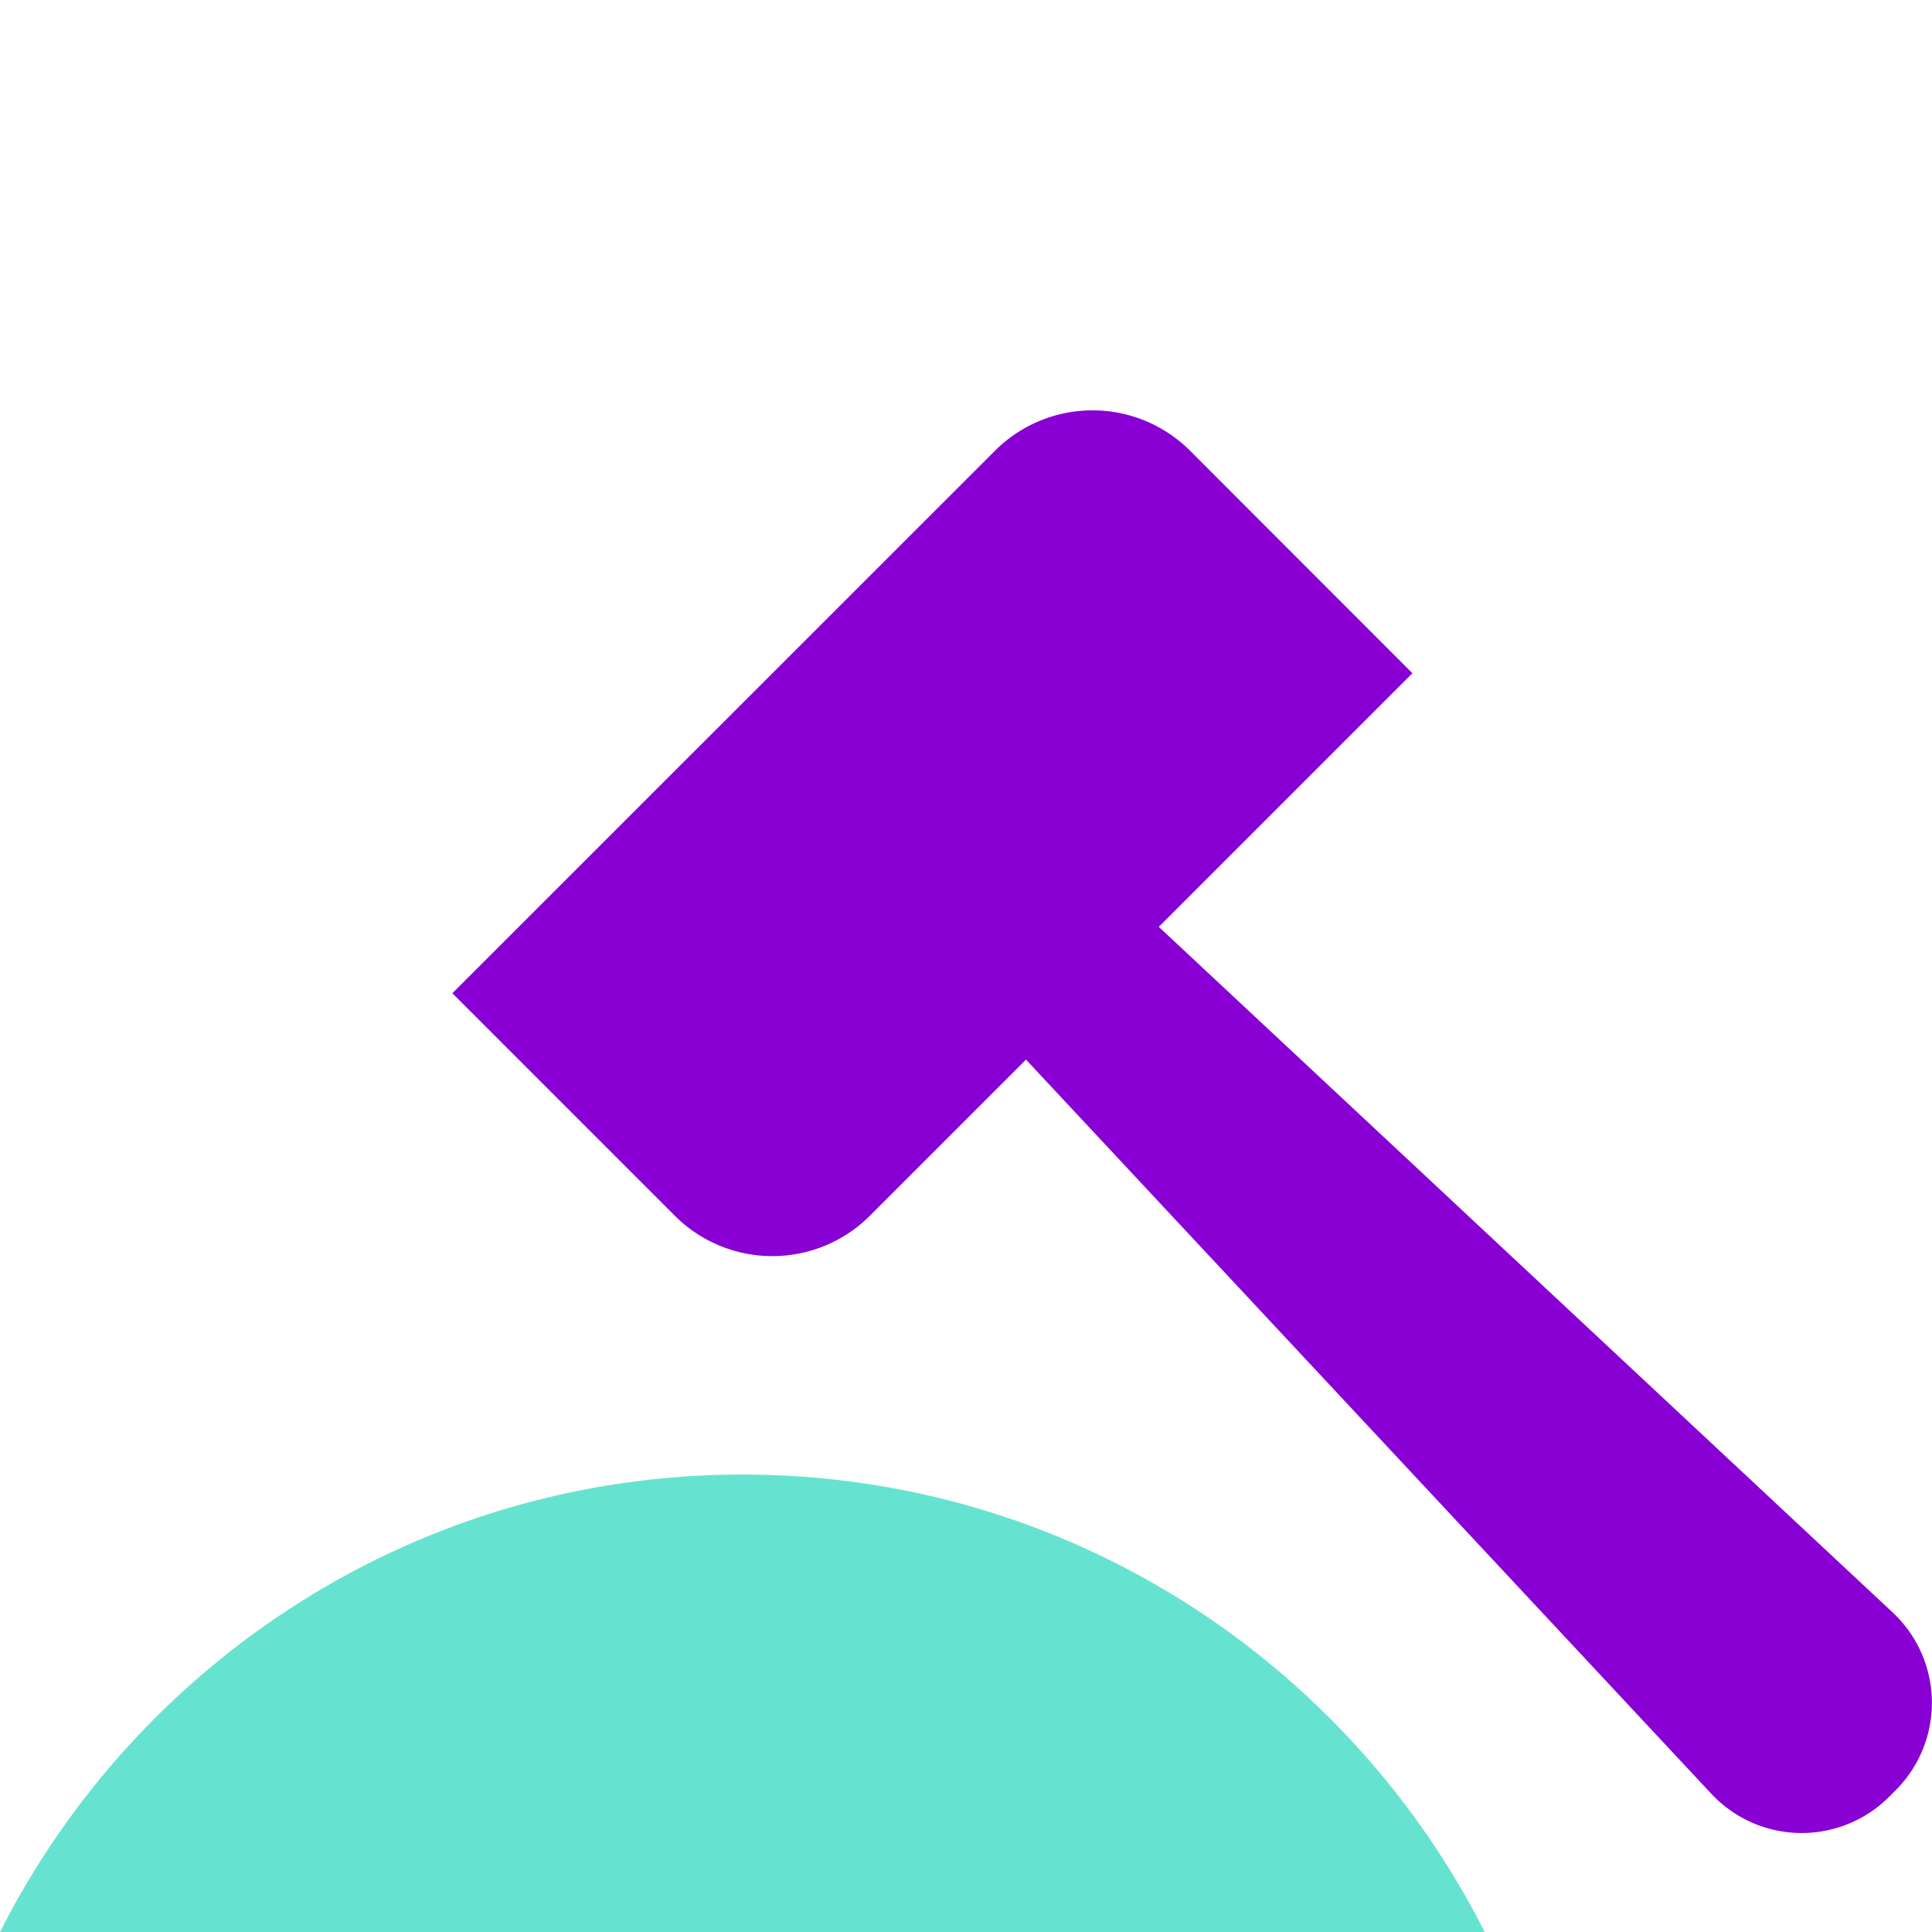
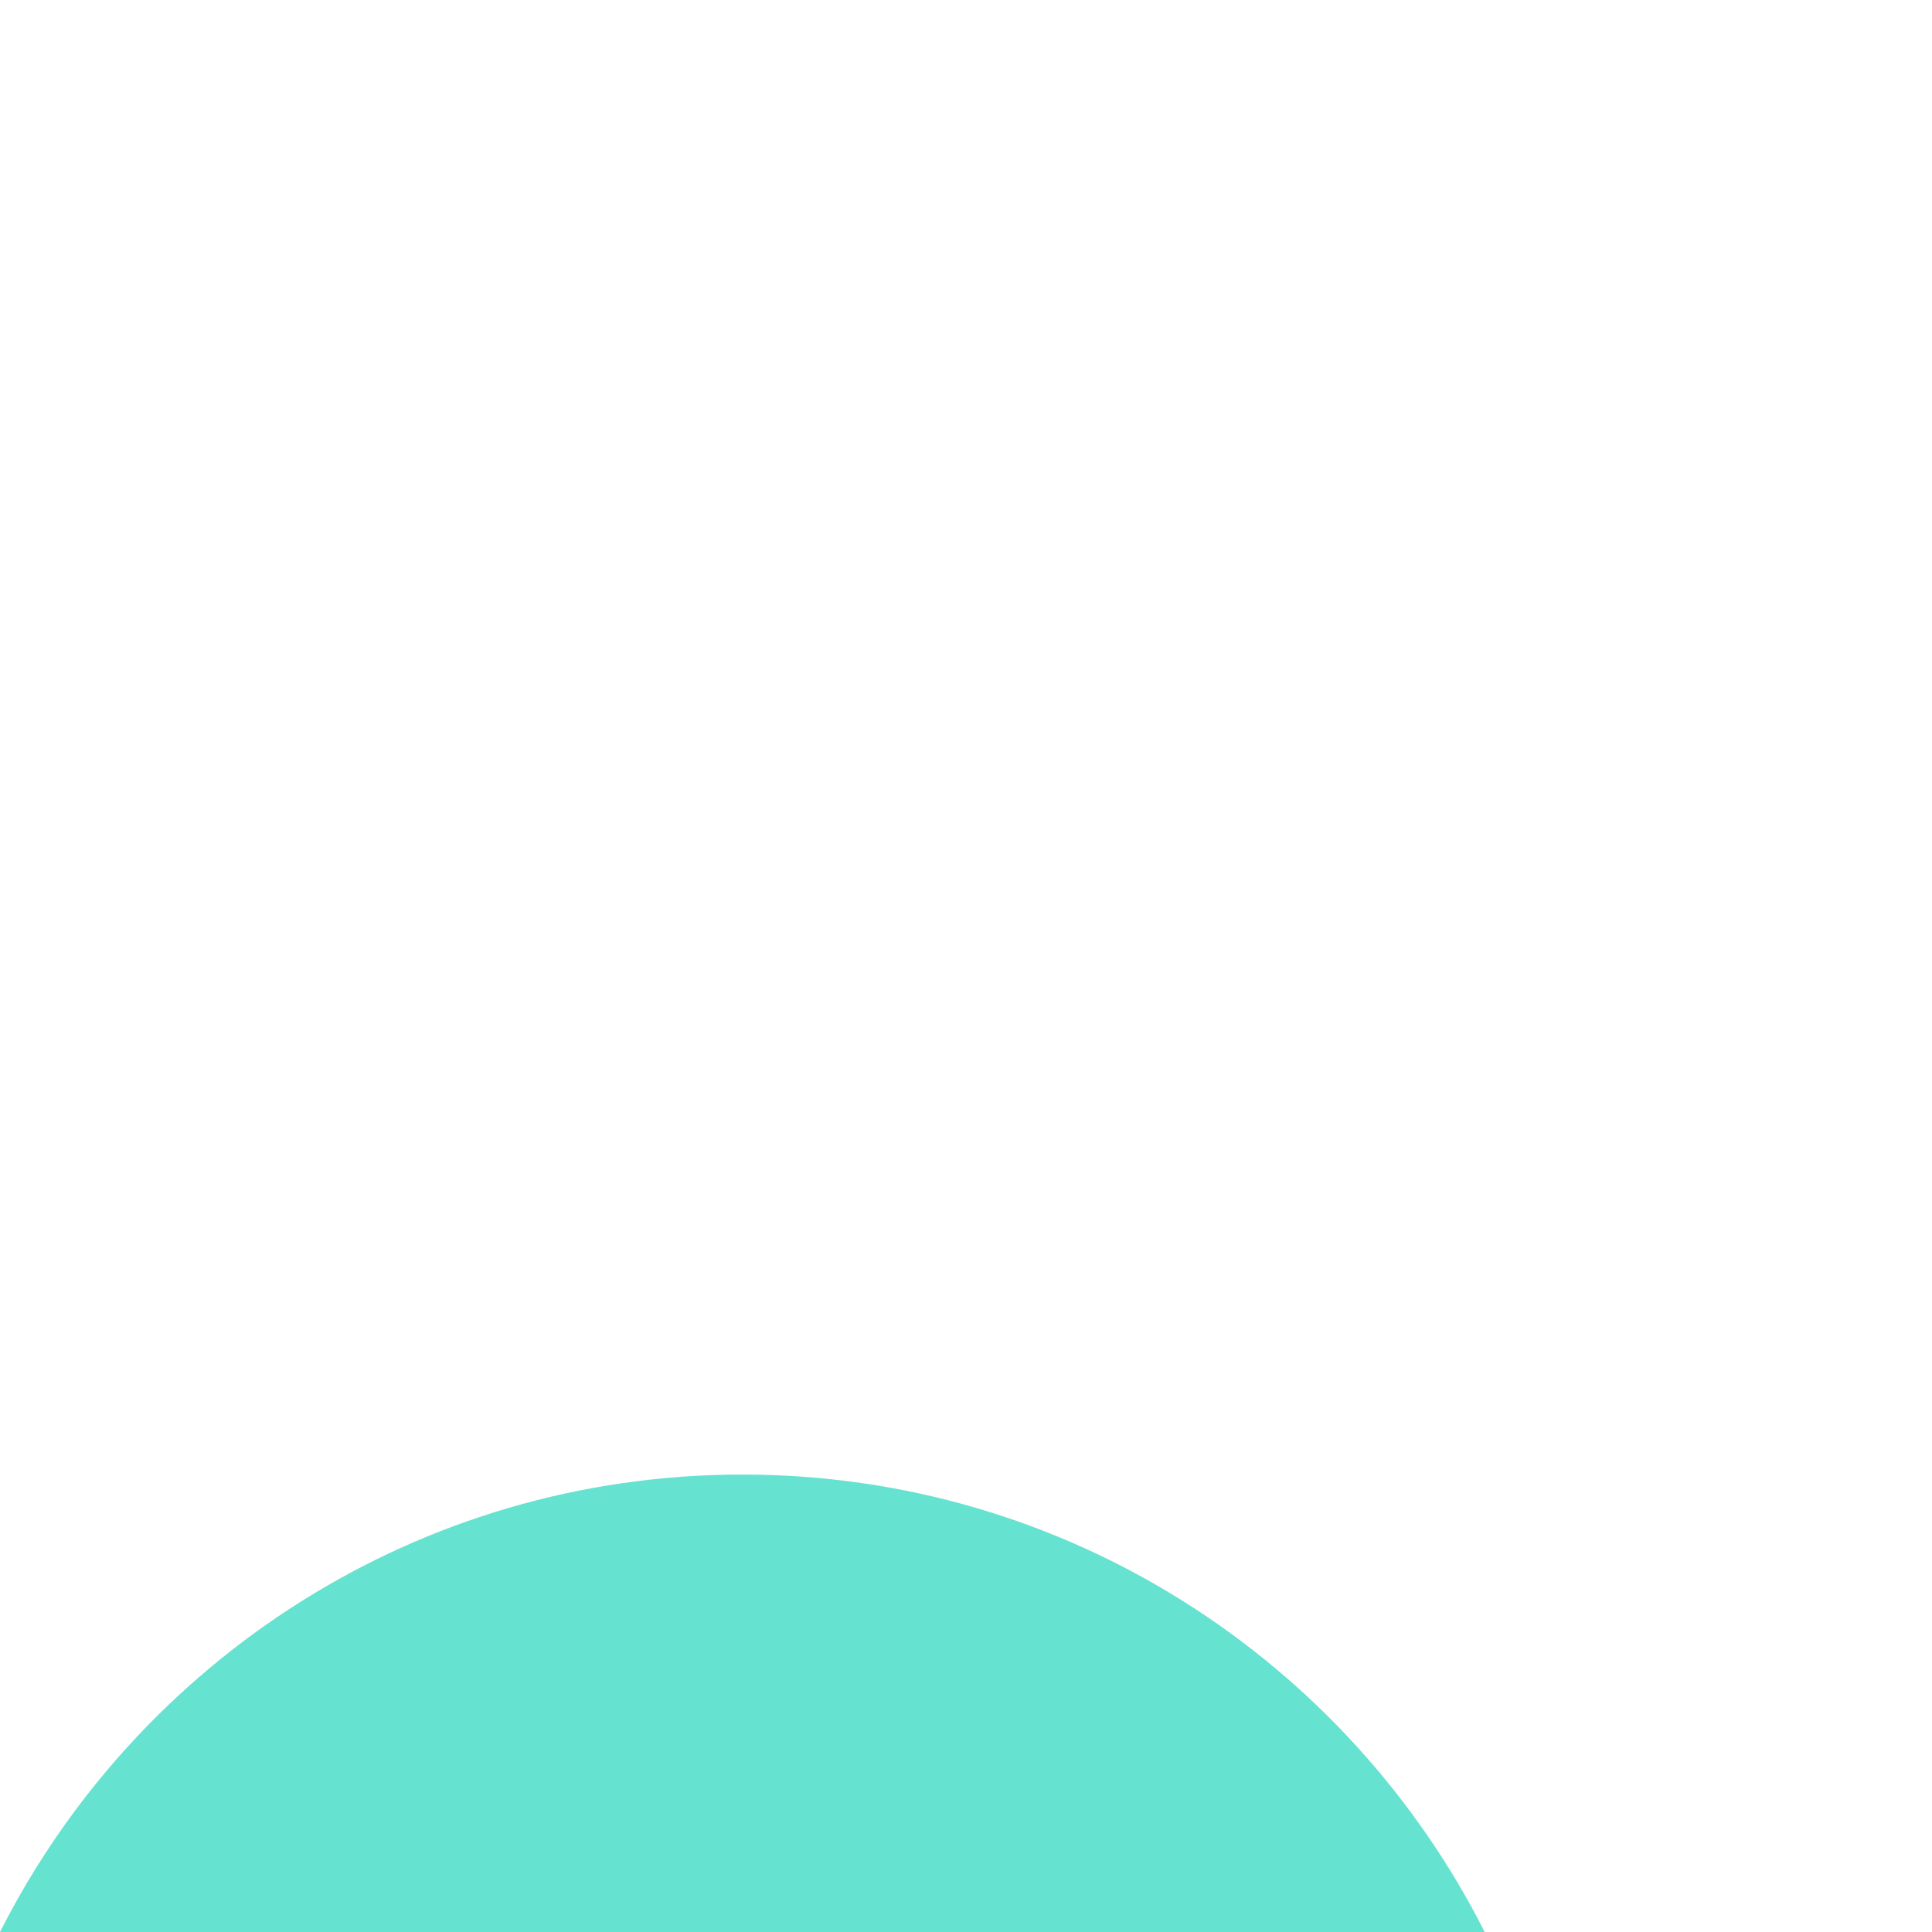
<svg xmlns="http://www.w3.org/2000/svg" id="Layer_1" data-name="Layer 1" viewBox="0 0 500 500">
  <defs>
    <style>.cls-1{fill:#8900d5;}.cls-2{fill:#66e3d0;}</style>
  </defs>
  <title>Íconos</title>
-   <path class="cls-1" d="M308,116.66a35.71,35.71,0,0,0-50.51,0L117.07,257.05l57.56,57.57a35.71,35.71,0,0,0,50.51,0l40.39-40.39,177.36,190a32,32,0,0,0,46,.79l1.72-1.72a32,32,0,0,0-.79-46L299.9,239.87l65.63-65.64Z" />
  <path class="cls-2" d="M384.24,500c-35.5-70.17-108.1-118.39-192.12-118.39S35.5,429.83,0,500Z" />
</svg>